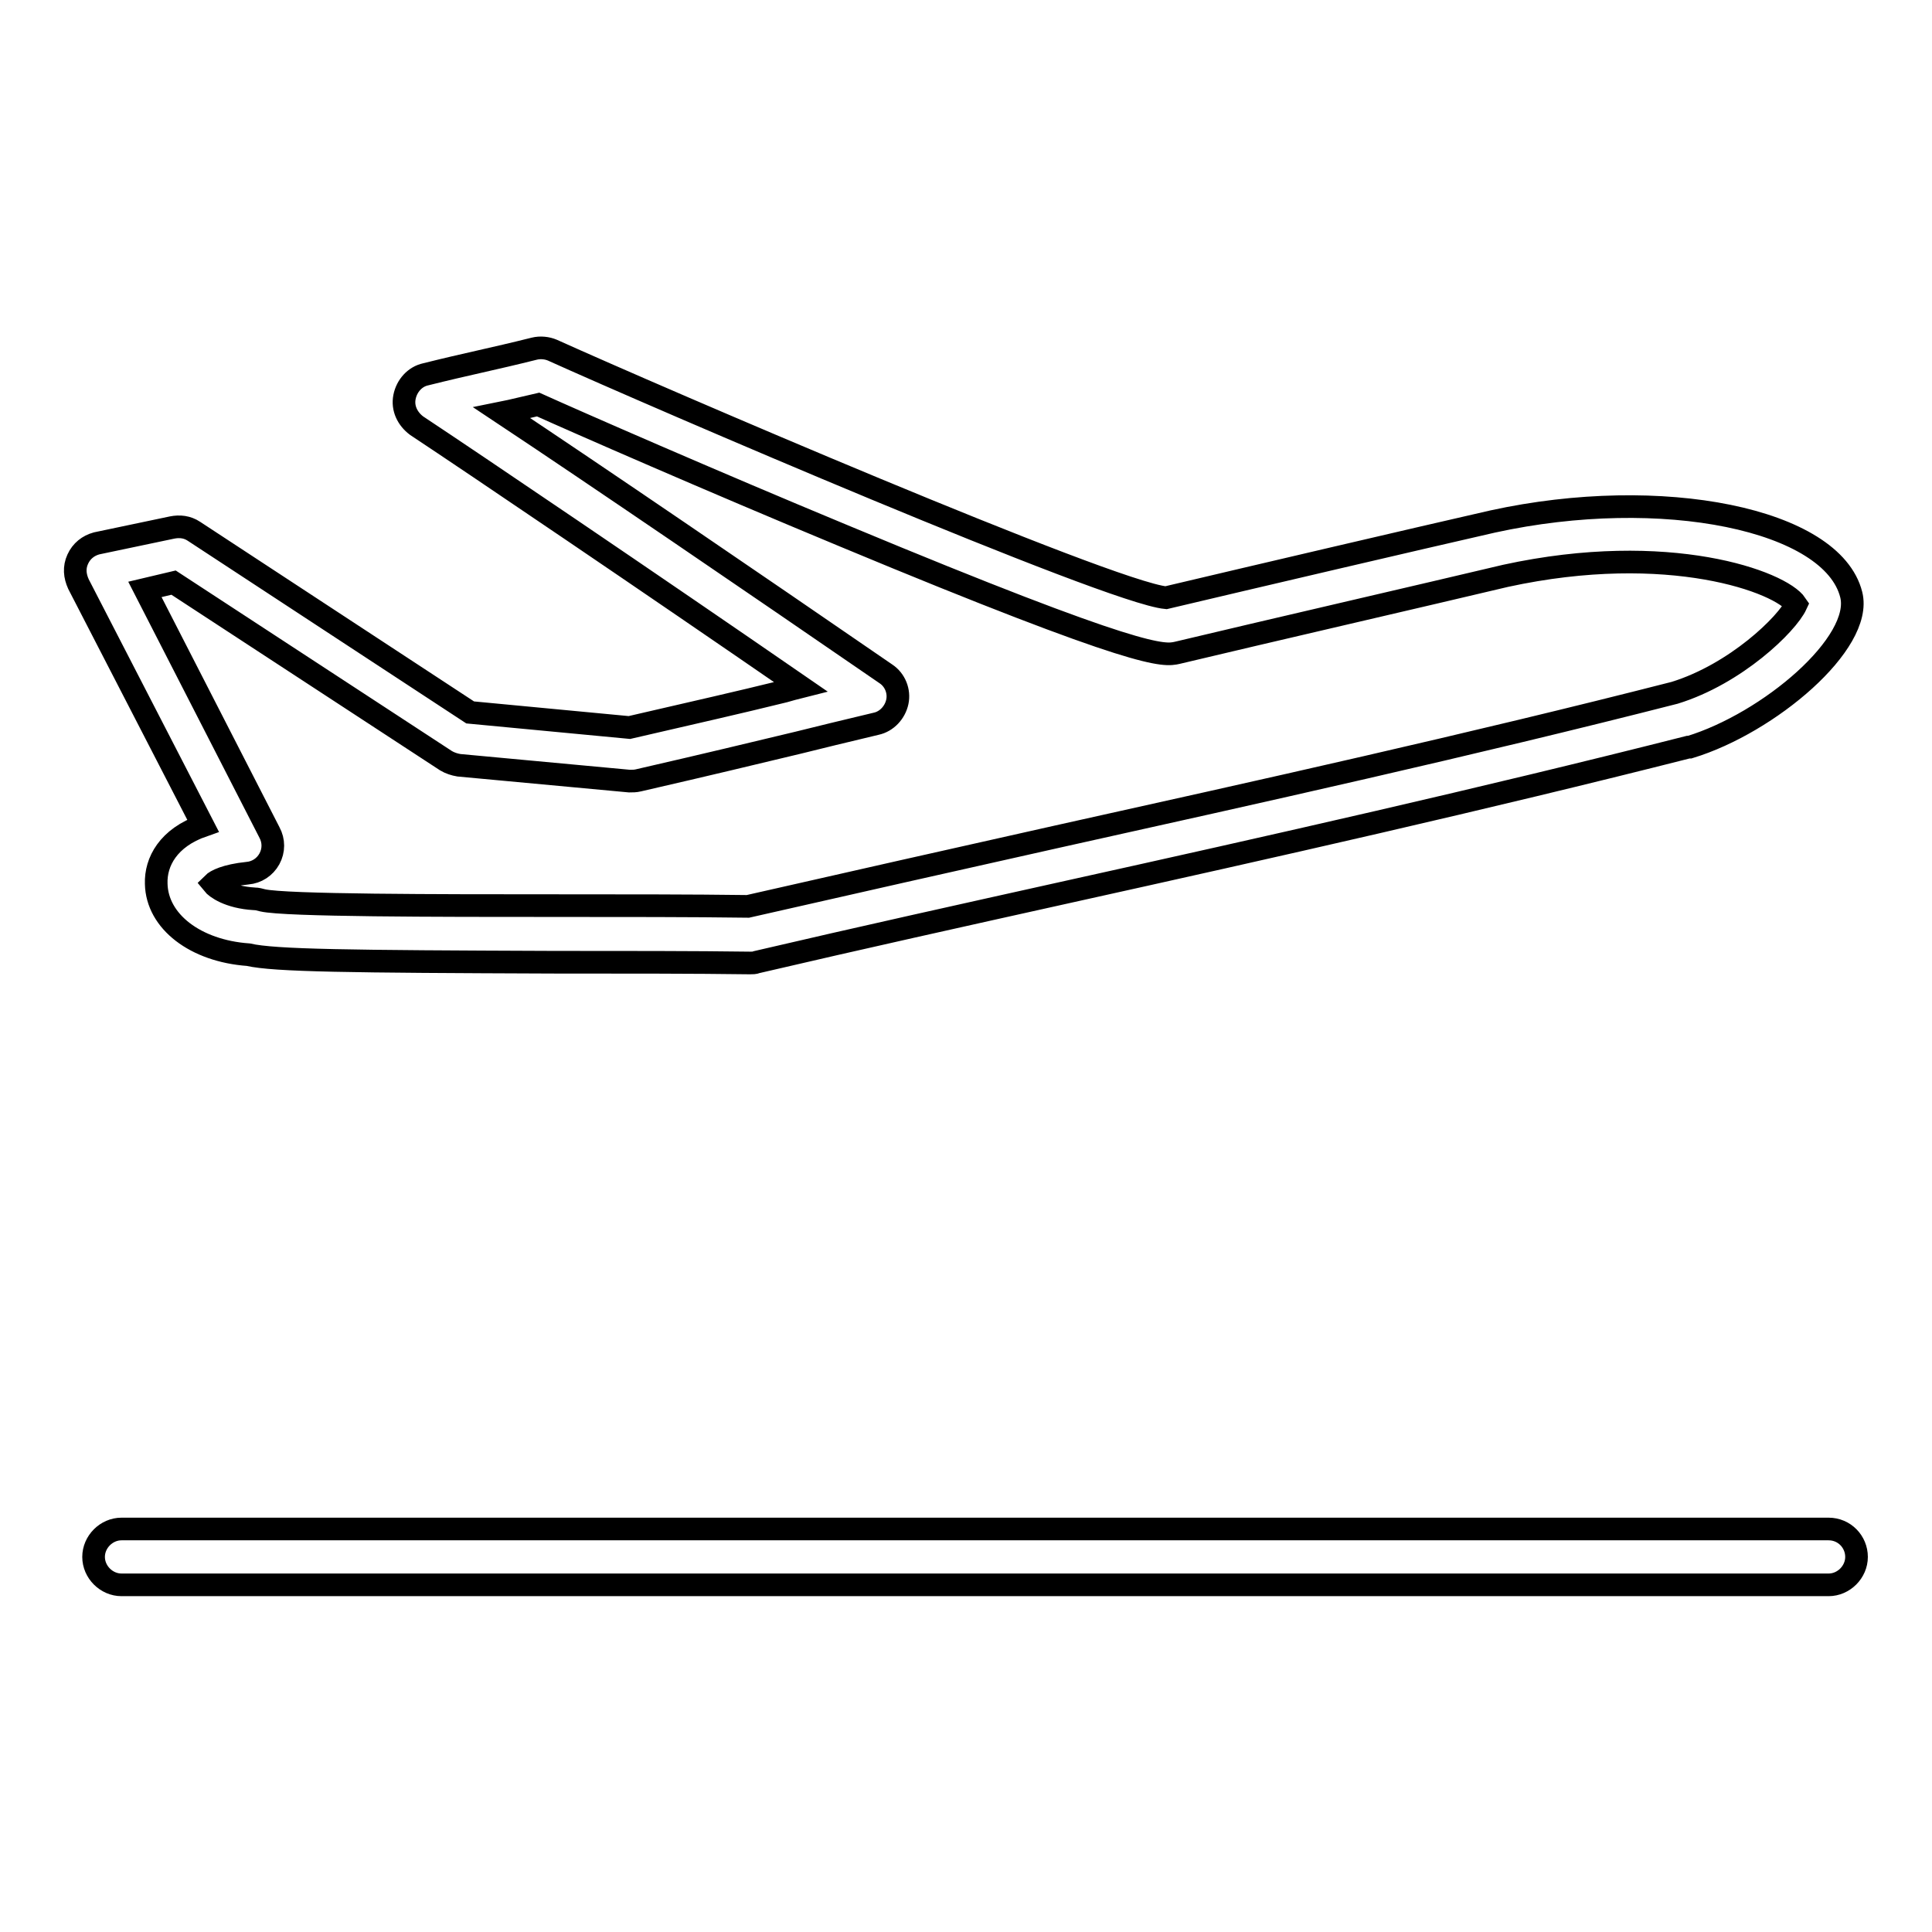
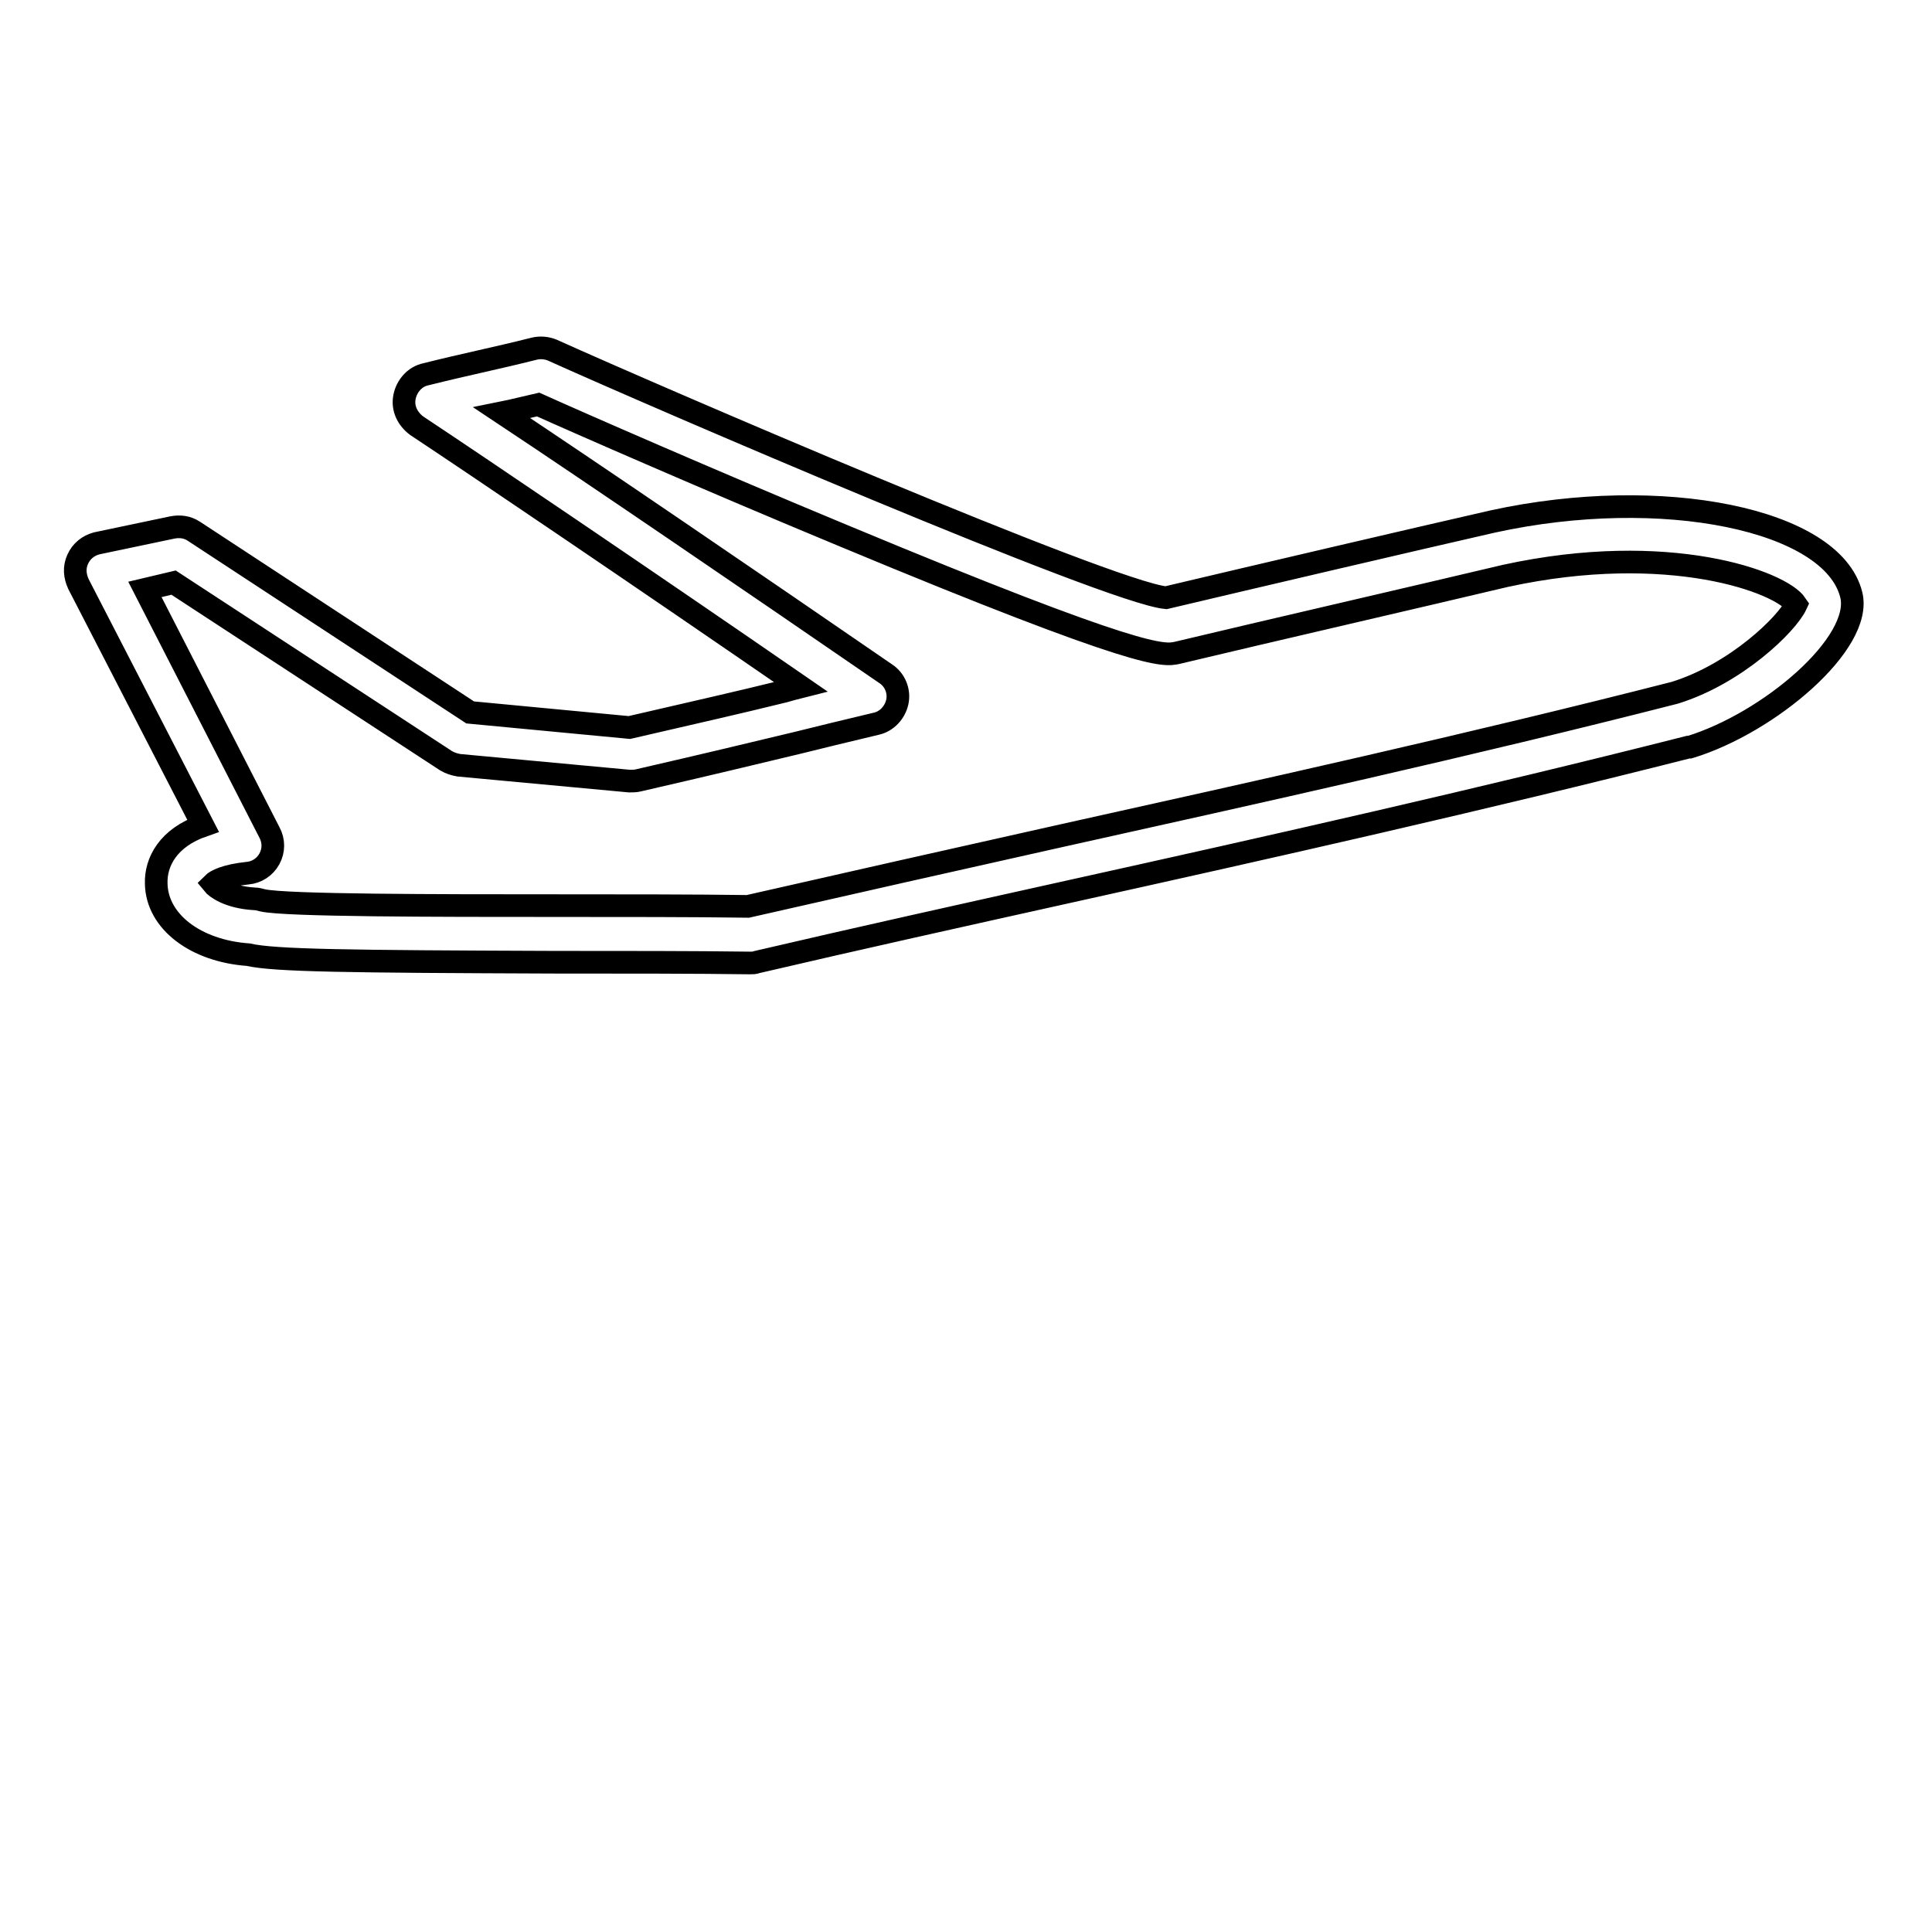
<svg xmlns="http://www.w3.org/2000/svg" version="1.1" x="0px" y="0px" viewBox="0 0 256 256" enable-background="new 0 0 256 256" xml:space="preserve">
  <g>
    <g>
      <g>
        <path stroke-width="3" fill-opacity="0" stroke="#000000" d="M20.7,117.1c0.1,5,5.2,8.9,12.2,9.4c3.5,0.8,13.4,0.9,40.4,1c9.3,0,18.8,0,26.1,0.1c0,0,0,0,0,0c0.3,0,0.6,0,0.8-0.1c13.7-3.2,27.7-6.3,41.2-9.3c27.1-6,55.1-12.3,82.3-19.2c0,0,0.1,0,0.2,0c10.5-3.2,23-13.8,21.4-20.2c-2.5-10-25.1-14.6-47.5-9.7c-10.1,2.3-31.9,7.4-43.3,10.1c-7.5-0.7-67.8-26.7-81.3-32.8c-0.7-0.3-1.6-0.4-2.4-0.2c-2.8,0.7-5,1.2-7.2,1.7c-2.2,0.5-4.4,1-7.2,1.7c-1.4,0.3-2.5,1.5-2.8,3c-0.3,1.5,0.4,2.9,1.6,3.8c7.7,5.1,30.6,20.6,50.9,34.6c-0.8,0.2-1.5,0.4-2.2,0.6c-6.5,1.6-11,2.6-20.5,4.8l-21.1-2l-36.6-24c-0.9-0.6-1.9-0.7-2.9-0.5L12.8,72c-1.1,0.3-2,1-2.5,2.1s-0.4,2.2,0.1,3.3l16.5,32C22.3,111,20.6,114.2,20.7,117.1z M19.2,78.1l3.8-0.9l36.1,23.6c0.5,0.3,1.1,0.5,1.7,0.6l22.6,2.1c0.4,0,0.8,0,1.2-0.1c10-2.3,14.5-3.4,21.2-5c2.8-0.7,6.1-1.5,10.3-2.5c1.4-0.3,2.5-1.5,2.8-2.9s-0.3-2.9-1.5-3.7C99.8,77.2,78.7,62.8,66.5,54.7c1.5-0.3,3-0.7,4.8-1.1c5.1,2.3,22.9,10.1,40.5,17.4c39.6,16.5,42.4,15.9,44.2,15.5c11.3-2.7,33.4-7.8,43.5-10.2c21.6-4.7,36.5,0.8,38.5,3.8c-1.2,2.6-8,9.2-16.1,11.7c-27,6.9-55,13.1-82,19.1c-13.4,3-27.2,6.1-40.8,9.2c-7.3-0.1-16.7-0.1-25.8-0.1c-15,0-35.5,0-38.5-0.7c-0.4-0.1-0.7-0.2-1.1-0.2c-3.4-0.2-5.1-1.5-5.5-2c0.4-0.4,1.7-1.1,4.6-1.4c1.2-0.1,2.3-0.8,2.9-1.9c0.6-1.1,0.6-2.4,0-3.5L19.2,78.1z" />
-         <path stroke-width="3" fill-opacity="0" stroke="#000000" d="M242.3,202.6H16.1c-2,0-3.7,1.7-3.7,3.7s1.7,3.7,3.7,3.7h226.2c2,0,3.7-1.7,3.7-3.7S244.4,202.6,242.3,202.6z" />
      </g>
      <g />
      <g />
      <g />
      <g />
      <g />
      <g />
      <g />
      <g />
      <g />
      <g />
      <g />
      <g />
      <g />
      <g />
      <g />
    </g>
  </g>
</svg>